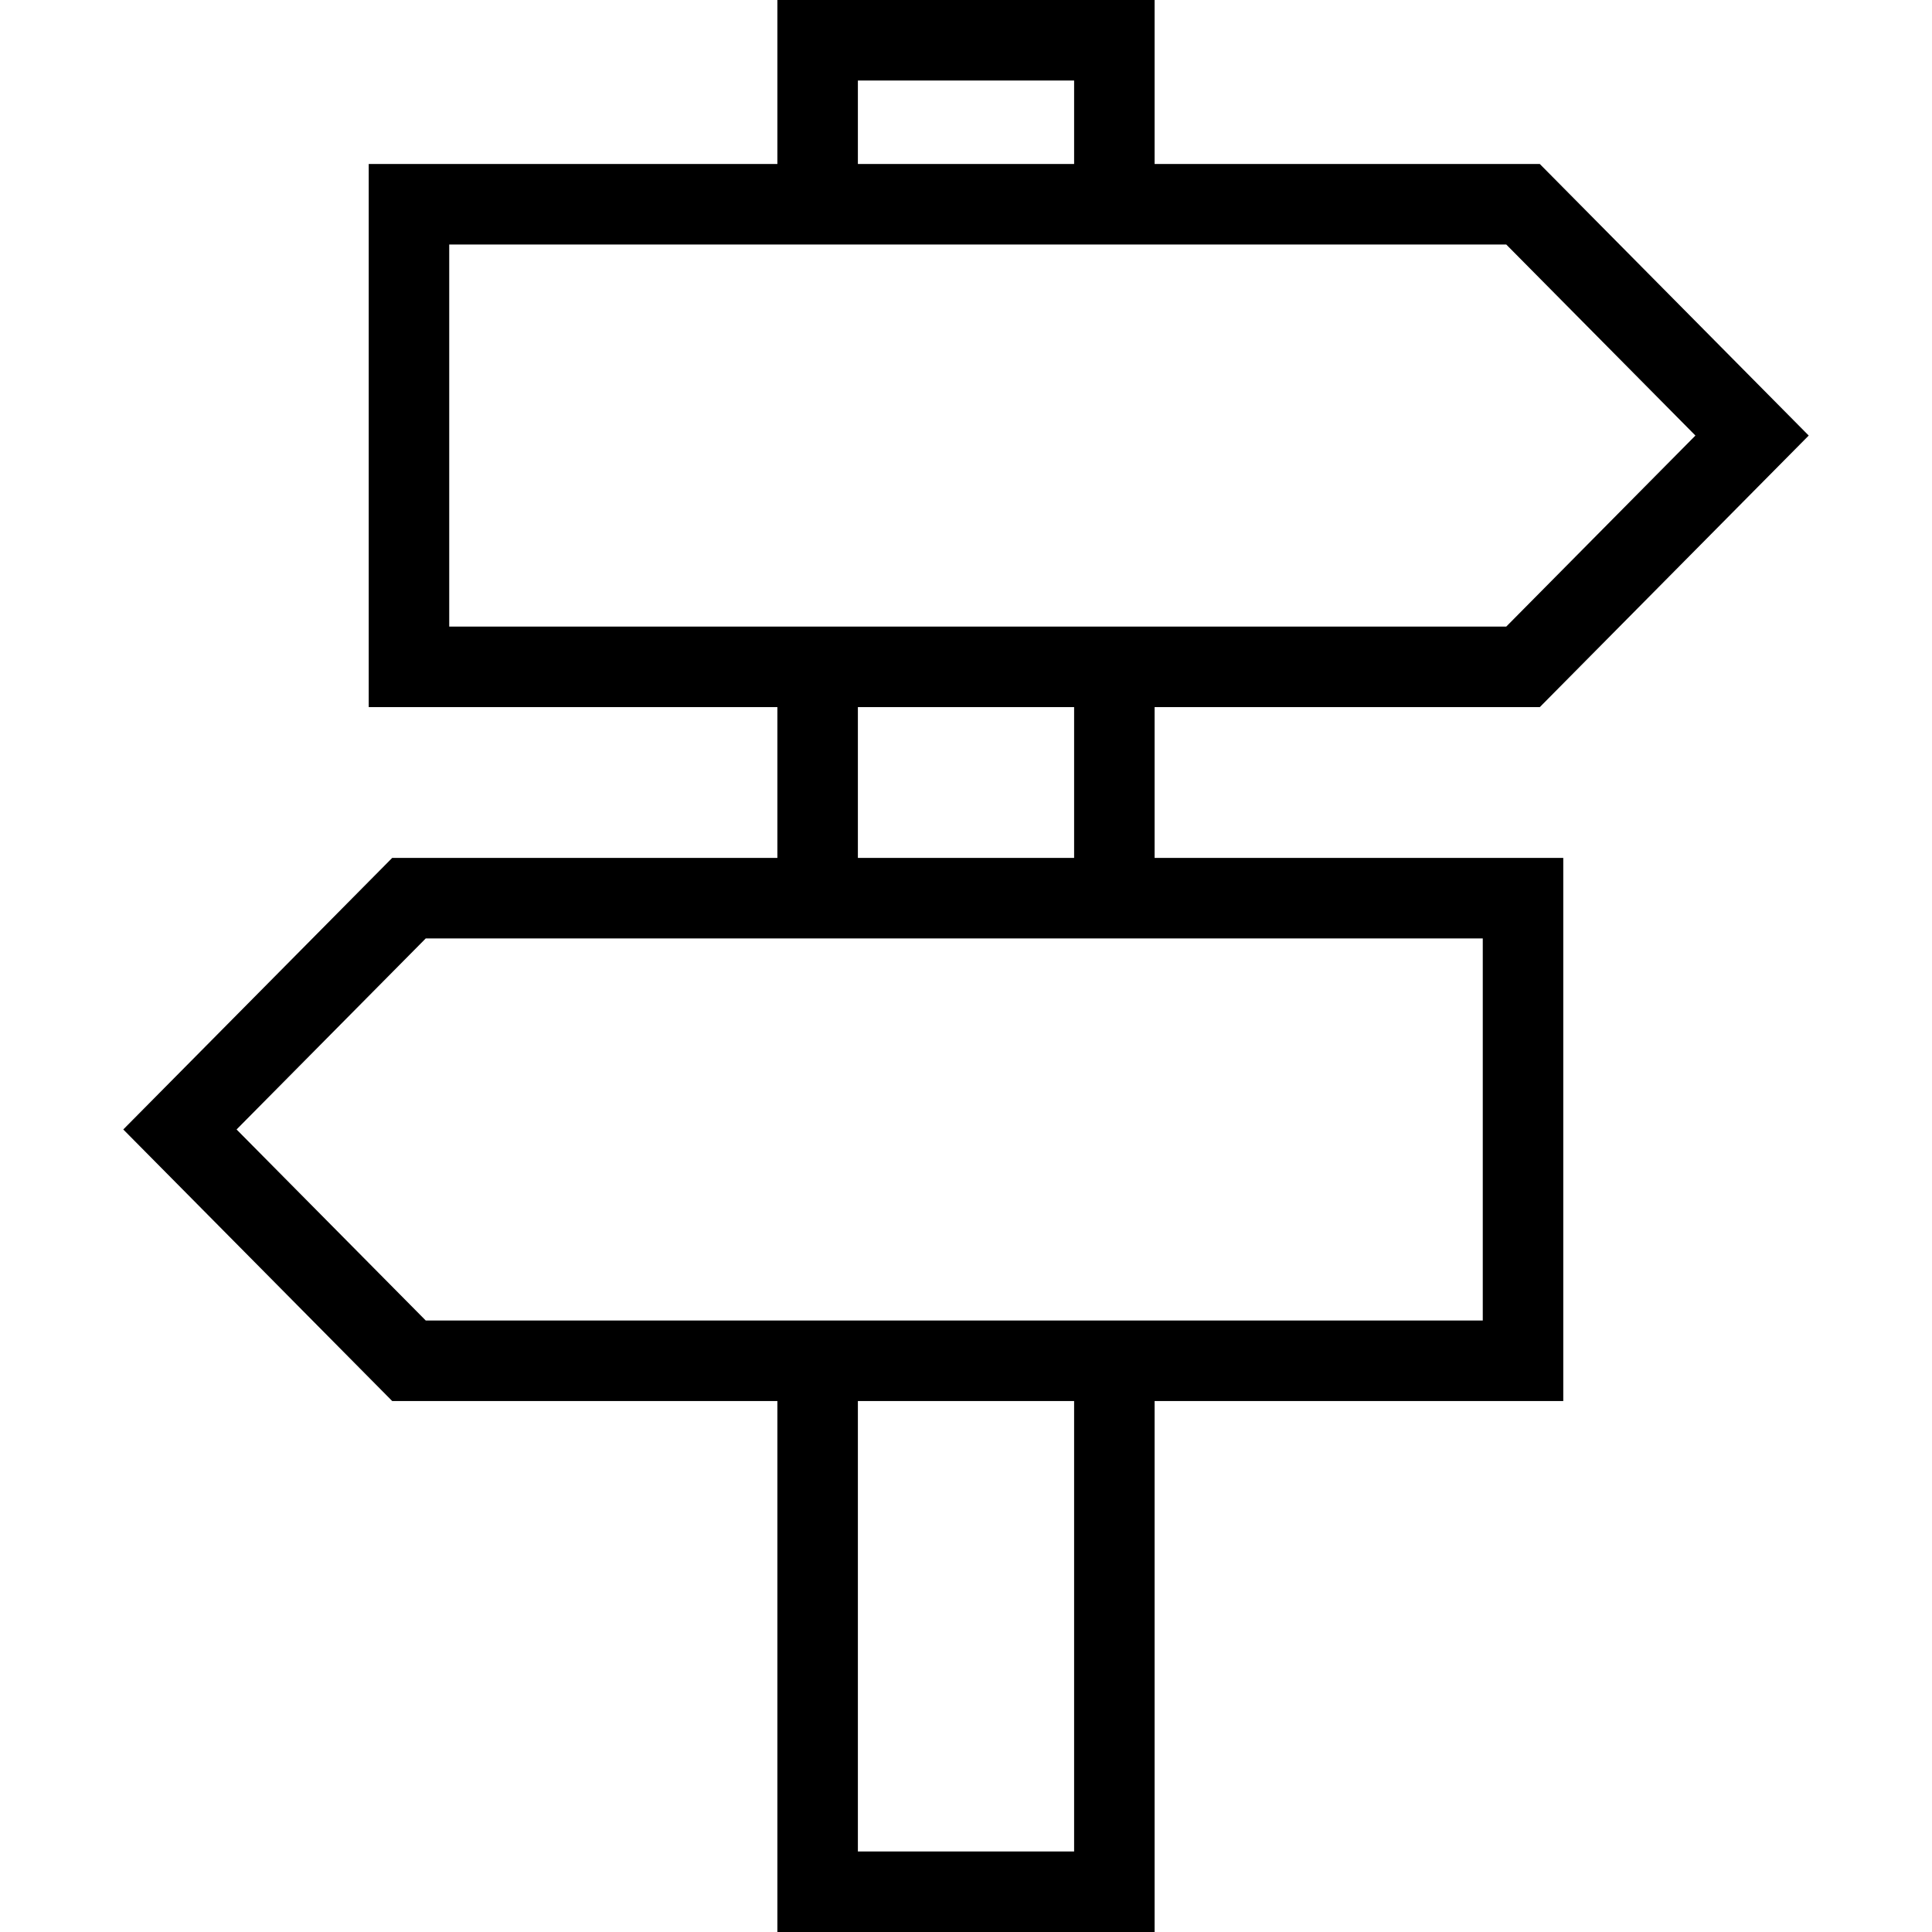
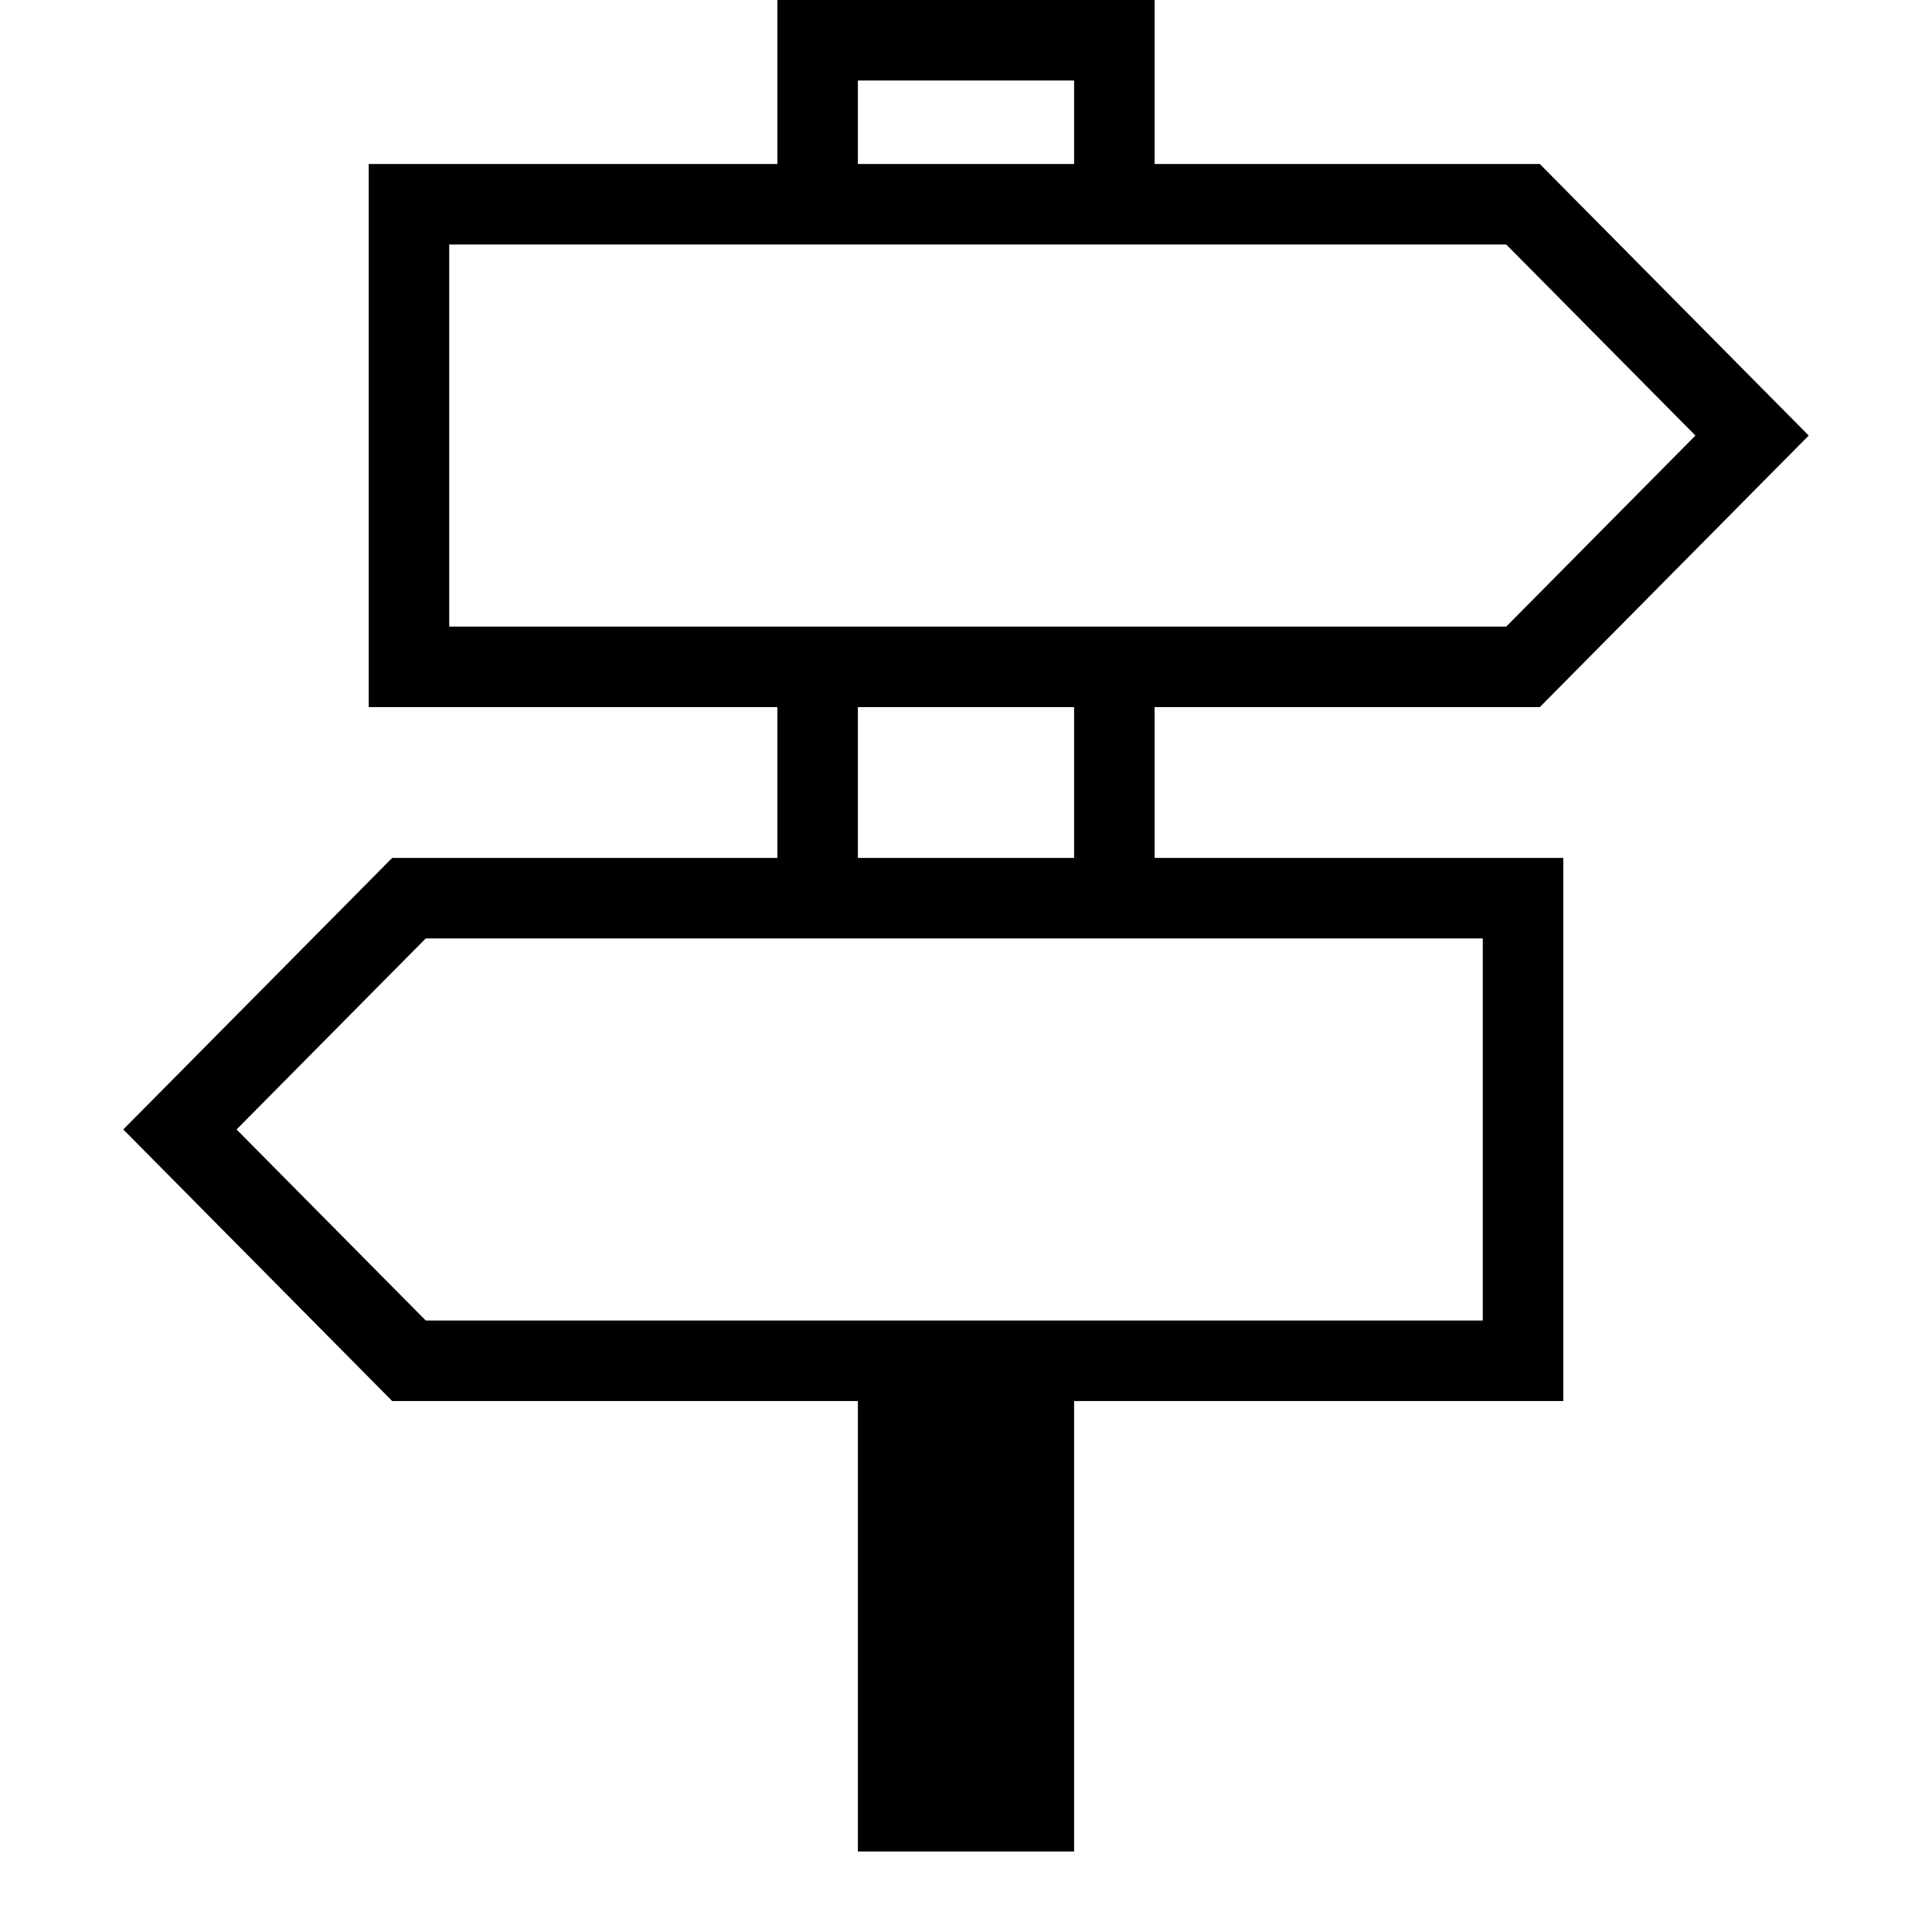
<svg xmlns="http://www.w3.org/2000/svg" fill="#000000" height="800px" width="800px" version="1.1" id="Capa_1" viewBox="0 0 480 480" xml:space="preserve">
-   <path d="M286.86,175.679h95.701l66.81-67.467l-66.81-67.467H286.86V0h-93.722v40.744H91.609v134.935h101.529v37.467h-95.7  l-66.81,67.467l66.81,67.467h95.7V480h93.722V348.08h101.53V213.146H286.86V175.679z M213.139,20h53.722v20.744h-53.722V20z   M111.609,60.744h262.61l47.005,47.467l-47.005,47.467h-262.61V60.744z M213.139,175.679h53.722v37.467h-53.722V175.679z   M266.86,460h-53.722V348.08h53.722V460z M368.391,328.08H105.78l-47.005-47.467l47.005-47.467h262.61V328.08z" />
+   <path d="M286.86,175.679h95.701l66.81-67.467l-66.81-67.467H286.86V0h-93.722v40.744H91.609v134.935h101.529v37.467h-95.7  l-66.81,67.467l66.81,67.467h95.7h93.722V348.08h101.53V213.146H286.86V175.679z M213.139,20h53.722v20.744h-53.722V20z   M111.609,60.744h262.61l47.005,47.467l-47.005,47.467h-262.61V60.744z M213.139,175.679h53.722v37.467h-53.722V175.679z   M266.86,460h-53.722V348.08h53.722V460z M368.391,328.08H105.78l-47.005-47.467l47.005-47.467h262.61V328.08z" />
</svg>